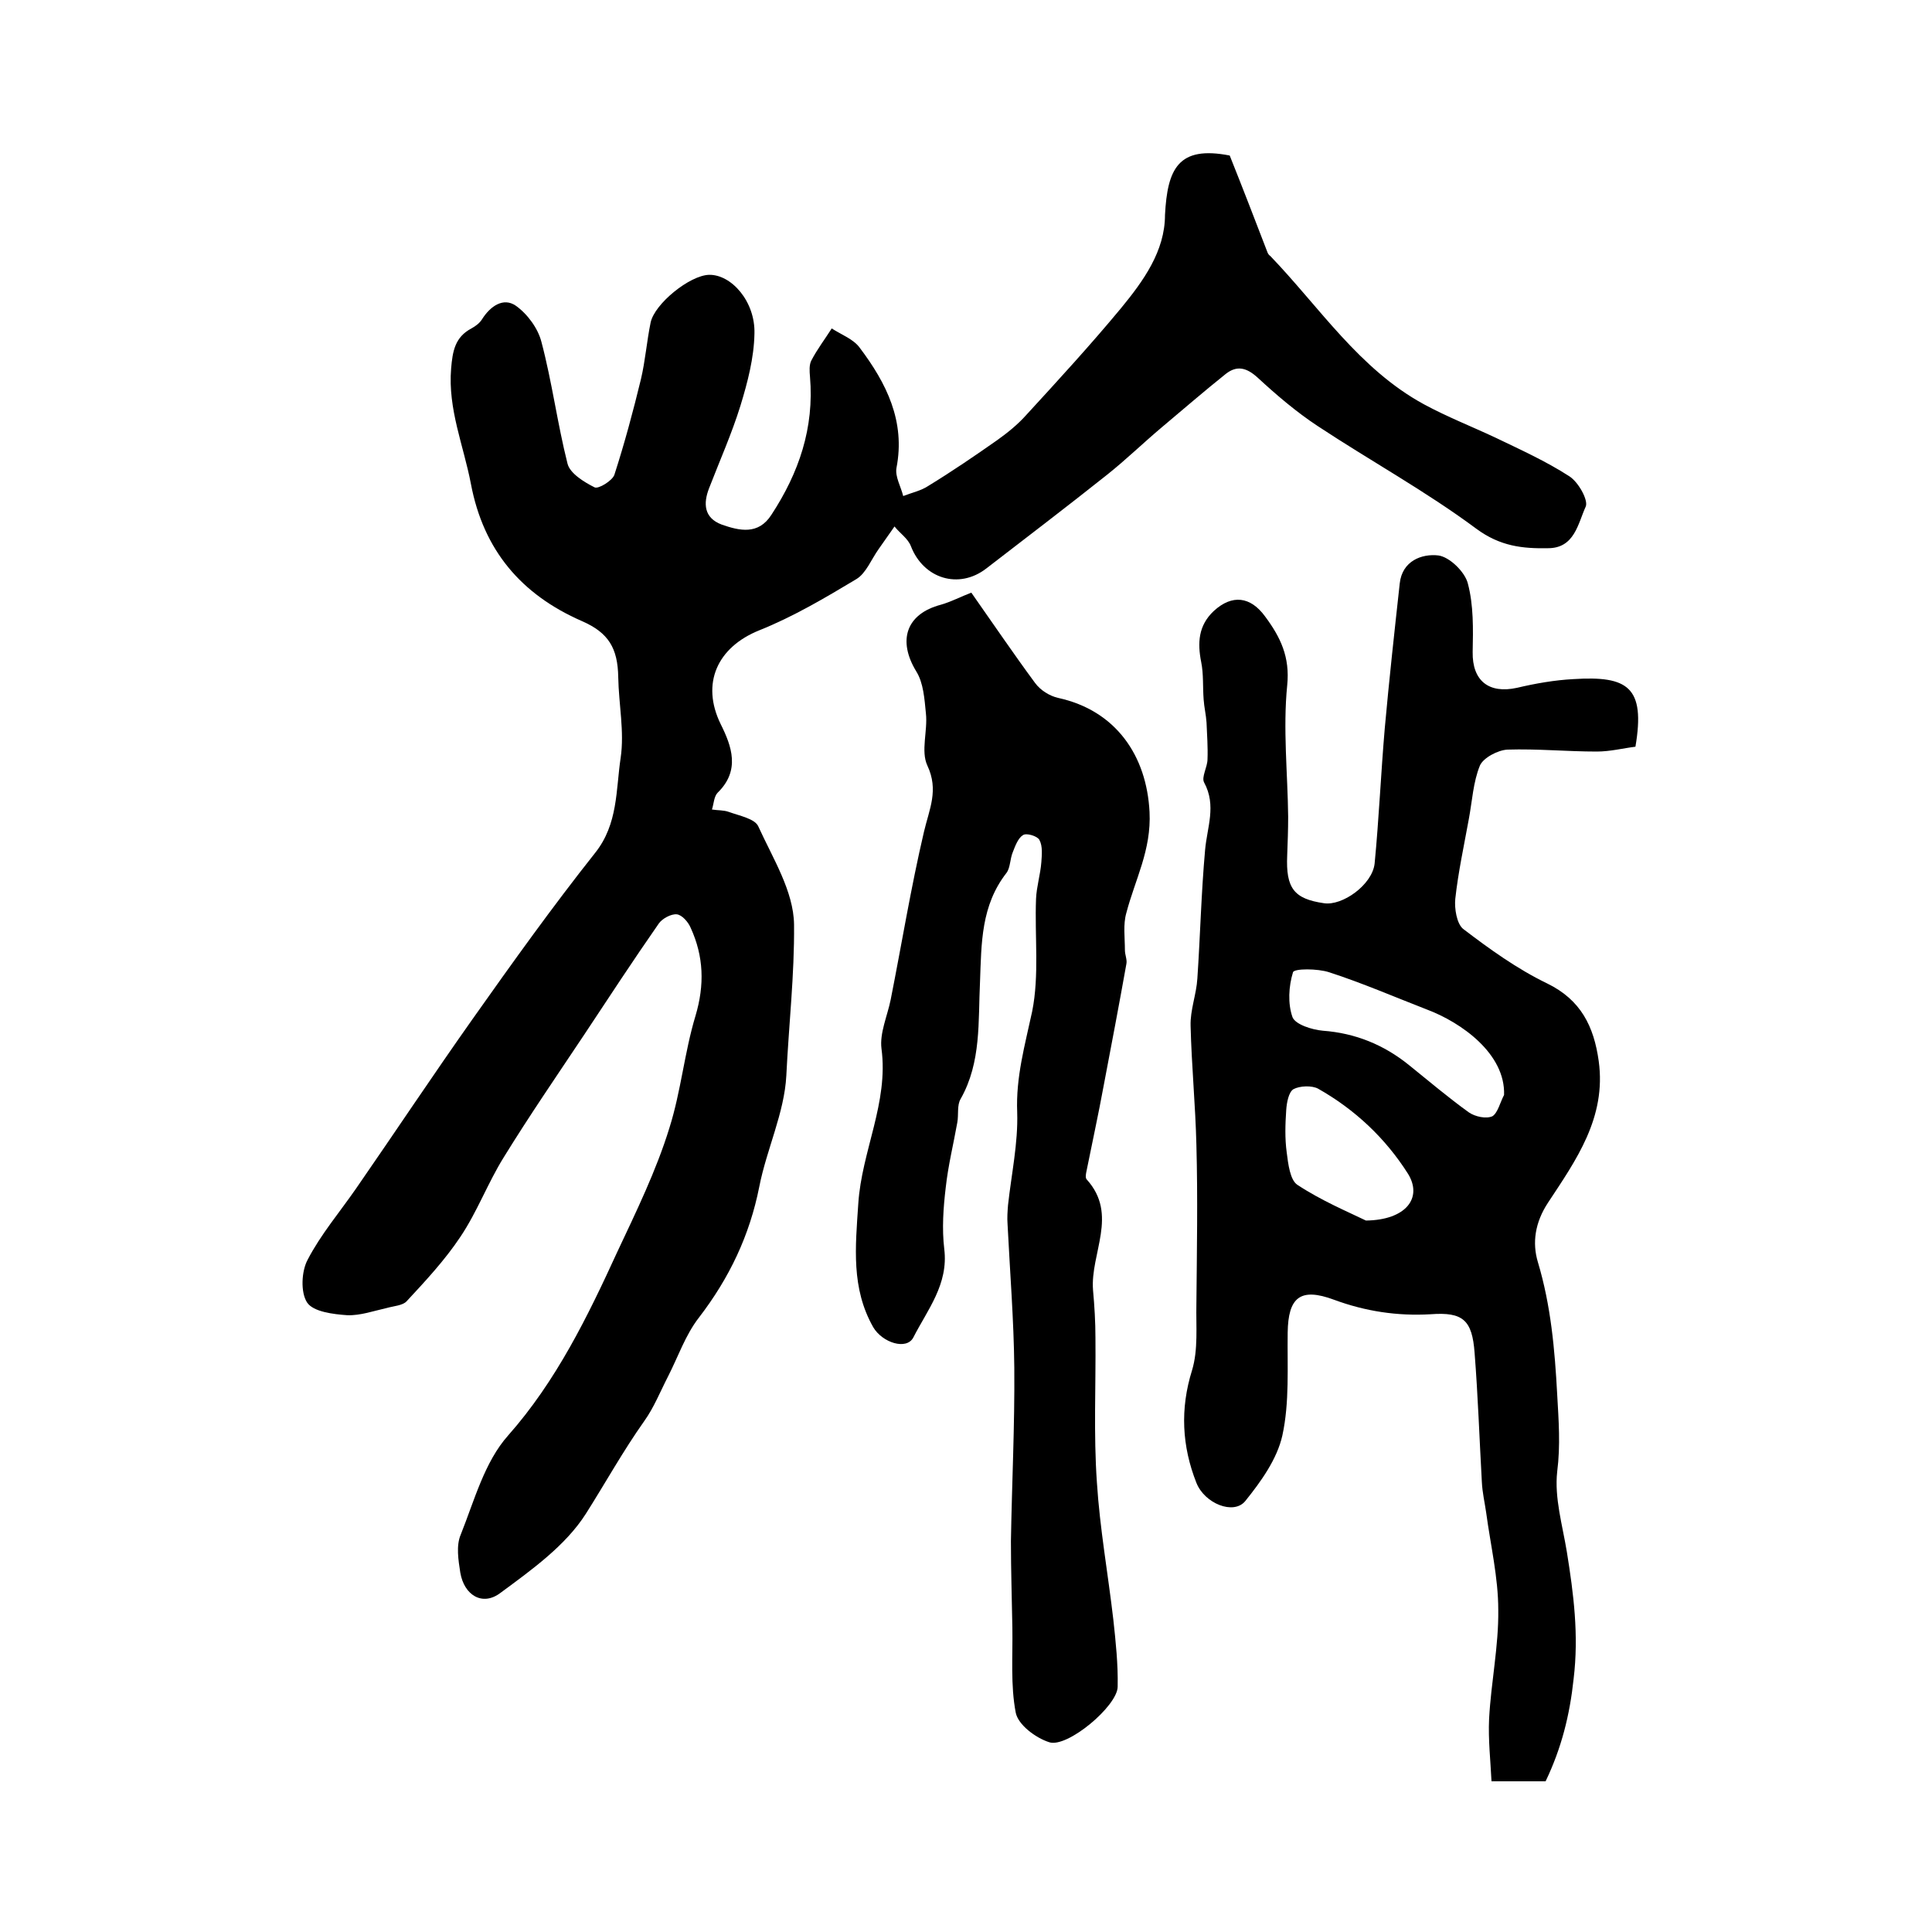
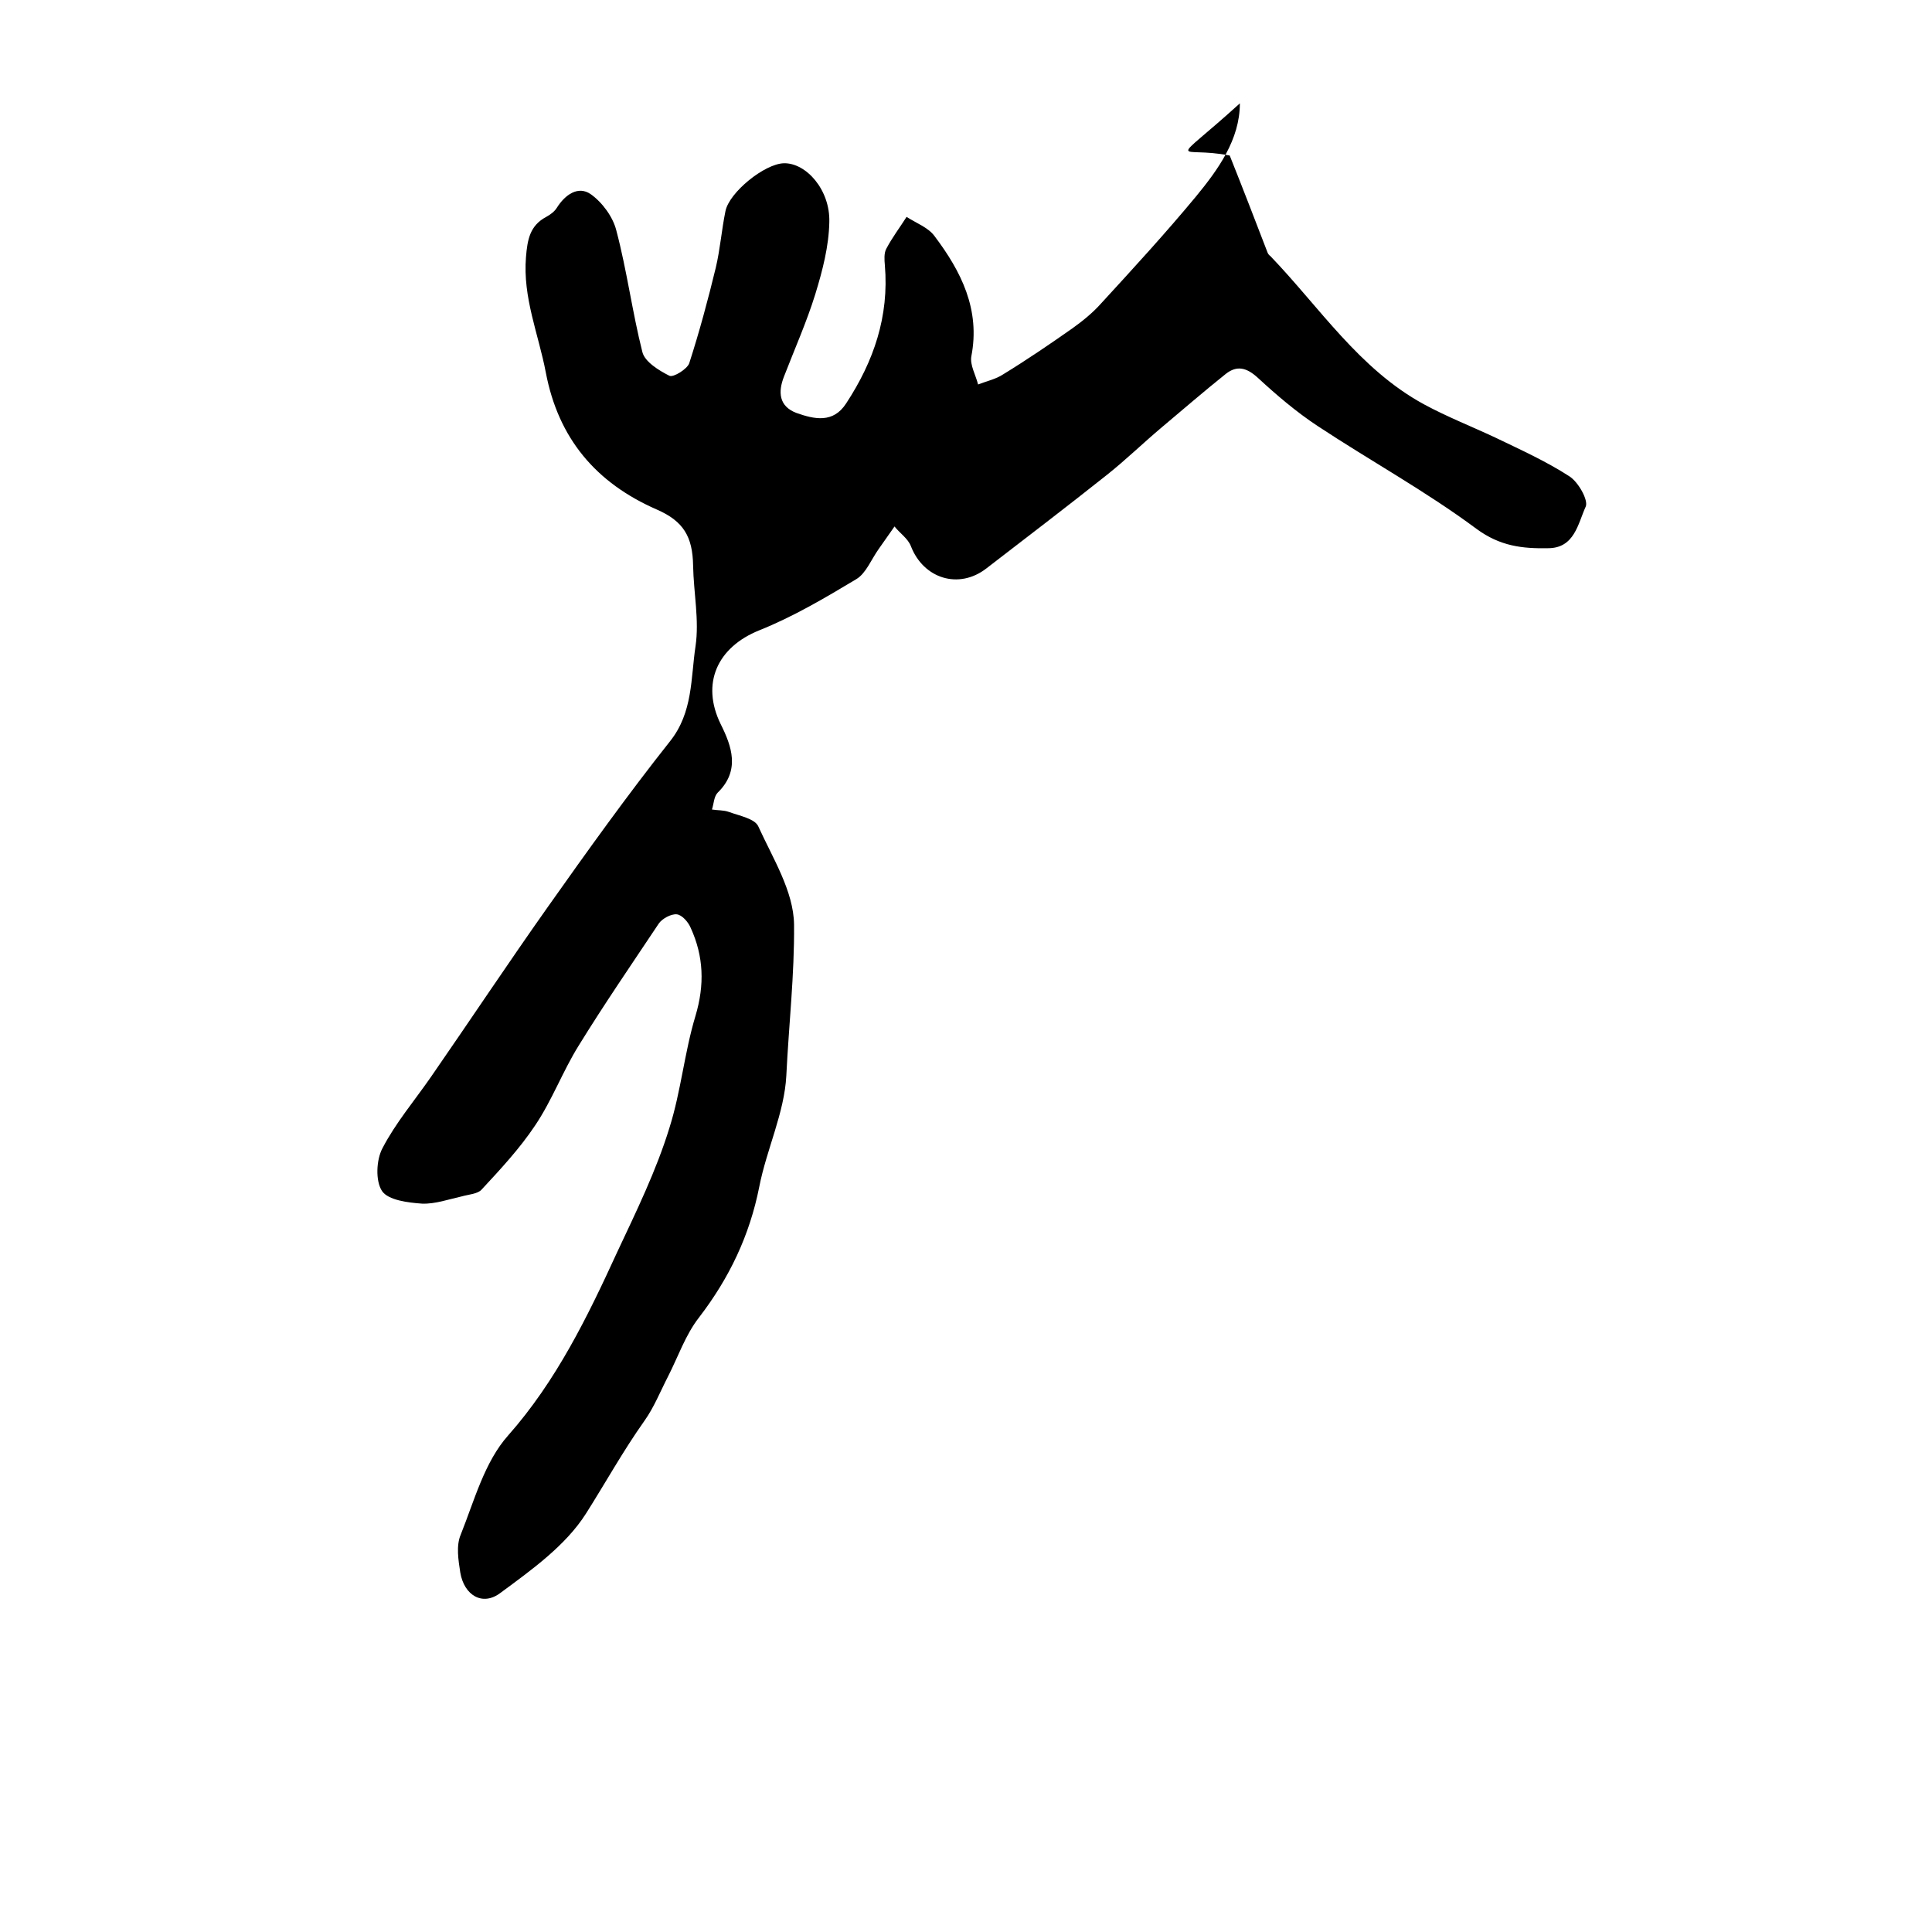
<svg xmlns="http://www.w3.org/2000/svg" version="1.1" id="图层_1" x="0px" y="0px" viewBox="0 0 400 400" style="enable-background:new 0 0 400 400;" xml:space="preserve">
  <style type="text/css">
	.st0{fill:#FFFFFF;}
</style>
  <g>
-     <path d="M254.6,32.2c2.8,7,5.3,13.5,7.8,20c0.1,0.3,0.3,0.6,0.6,0.8c10.2,10.6,18.4,23.4,31.8,30.7c4.8,2.6,9.9,4.6,14.8,6.9   c5.2,2.5,10.5,4.9,15.3,8c1.9,1.2,4,5,3.4,6.3c-1.6,3.5-2.3,8.6-7.8,8.6c-5.3,0.1-9.9-0.4-14.8-4c-10.5-7.8-22-14.1-32.9-21.3   c-4.4-2.9-8.5-6.4-12.4-10c-2.3-2.1-4.3-2.6-6.6-0.8c-4.5,3.6-8.9,7.4-13.3,11.1c-3.8,3.2-7.4,6.7-11.3,9.8   c-8.3,6.6-16.7,13-25,19.4c-5.7,4.4-13,2.1-15.6-4.6c-0.6-1.6-2.3-2.7-3.4-4.1c-1.1,1.6-2.2,3.1-3.3,4.7c-1.5,2.1-2.6,5-4.6,6.2   c-6.5,3.9-13.1,7.8-20.1,10.6c-8.7,3.5-12.1,11-8,19.4c2.3,4.6,4.1,9.6-0.6,14.2c-0.8,0.8-0.8,2.3-1.2,3.5c1.2,0.2,2.4,0.1,3.5,0.5   c2.2,0.8,5.4,1.4,6.1,3c3,6.6,7.3,13.4,7.4,20.3c0.1,10.4-1.1,20.9-1.6,31.3c-0.4,7.7-4.1,15.3-5.6,23c-2,10.1-6.2,18.9-12.5,27.1   c-2.8,3.6-4.3,8.1-6.4,12.2c-1.6,3.1-2.9,6.4-4.9,9.2c-4.4,6.2-8.1,12.9-12.1,19.2c-4.2,6.6-11.2,11.6-17.7,16.4   c-3.7,2.8-7.5,0.5-8.3-4.2c-0.4-2.6-0.9-5.6,0.1-7.9c2.8-7,4.9-15,9.8-20.5c10-11.3,16.5-24.7,22.6-38c3.9-8.3,8.1-16.9,10.8-25.7   c2.4-7.6,3.1-15.6,5.4-23.2c1.9-6.4,1.7-12.3-1-18.2c-0.5-1.2-1.8-2.7-2.9-2.8c-1.2-0.1-3,0.9-3.7,1.9   c-5.3,7.6-10.4,15.4-15.5,23.1c-5.6,8.4-11.3,16.7-16.6,25.3c-3.3,5.3-5.5,11.3-9,16.5c-3.2,4.8-7.2,9.1-11.1,13.3   c-0.8,0.9-2.7,1-4.1,1.4c-2.7,0.6-5.5,1.6-8.2,1.5c-2.9-0.2-7-0.7-8.3-2.6c-1.4-2.1-1.2-6.5,0.1-8.9c2.7-5.2,6.6-9.8,10-14.7   c8.1-11.7,16-23.6,24.2-35.2c8.2-11.6,16.5-23.2,25.3-34.3c4.8-6,4.3-13.1,5.3-19.7c0.8-5.4-0.4-11.1-0.5-16.7   c-0.1-6-2-9.2-7.5-11.6c-12.6-5.5-20.4-14.7-23-28.4c-1.5-7.9-4.8-15.5-4.1-23.9c0.3-3.6,0.8-6.5,4.2-8.3c0.9-0.5,1.7-1.1,2.2-1.9   c1.7-2.7,4.4-4.6,7-2.8c2.4,1.7,4.6,4.7,5.3,7.5c2.2,8.3,3.3,16.9,5.4,25.2c0.5,2,3.4,3.8,5.6,4.9c0.8,0.4,3.7-1.4,4.1-2.6   c2.1-6.5,3.9-13.2,5.5-19.8c0.9-3.8,1.2-7.8,2-11.7c0.8-3.9,8.1-9.8,12.1-9.9c4.6-0.1,9.6,5.5,9.4,12.2c-0.1,5-1.4,10-2.9,14.9   c-1.8,5.8-4.3,11.4-6.5,17.1c-1.2,3.1-1.1,6.1,2.6,7.5c3.7,1.3,7.6,2.2,10.3-2c5.7-8.7,8.9-18,8-28.6c-0.1-1.1-0.2-2.5,0.3-3.4   c1.2-2.3,2.8-4.4,4.2-6.6c2,1.3,4.5,2.2,5.8,4c5.5,7.3,9.5,15.2,7.6,24.9c-0.3,1.8,0.9,3.8,1.4,5.8c1.8-0.7,3.7-1.1,5.2-2.1   c4.9-3,9.6-6.2,14.3-9.5c2.1-1.5,4.2-3.2,5.9-5.1c6.7-7.3,13.4-14.6,19.7-22.2c4.6-5.6,9.1-11.8,9.1-19.3   C241.7,35,243.9,30.1,254.6,32.2z" />
-     <path d="M338.6,154.6c-2.5,0.3-5.2,1-8,1c-6.2,0-12.3-0.6-18.5-0.4c-2,0.1-5,1.7-5.7,3.3c-1.4,3.4-1.6,7.4-2.3,11.1   c-1,5.5-2.2,11-2.8,16.5c-0.2,2,0.3,5.1,1.6,6.2c5.5,4.2,11.2,8.3,17.4,11.3c7,3.4,9.7,8.9,10.7,16.1c1.6,11.7-4.7,20.5-10.5,29.3   c-2.7,4.1-3.3,8.3-2.1,12.3c2.7,9,3.5,18.1,4,27.4c0.3,5.4,0.7,10.5,0,16c-0.6,5.4,1.1,11.1,2,16.6c1.4,8.7,2.5,17.2,1.4,26.3   c-0.8,7.5-2.5,14.3-5.8,21.2c-3,0-6.5,0-11.2,0c-0.2-4.2-0.7-8.6-0.5-12.9c0.4-7.6,2-15.1,1.9-22.6c0-6.7-1.6-13.4-2.5-20.1   c-0.3-2.1-0.8-4.2-0.9-6.4c-0.5-8.9-0.8-17.8-1.5-26.7c-0.5-6.8-2.4-8.5-9.1-8c-6.9,0.4-13.5-0.6-20-3c-7-2.6-9.5-0.5-9.6,6.8   c-0.1,7.1,0.4,14.4-1.1,21.3c-1.1,4.9-4.4,9.5-7.7,13.6c-2.4,2.9-8.4,0.5-10.1-3.8c-3-7.6-3.4-15.3-0.9-23.3   c1.3-4.3,0.8-9.1,0.9-13.7c0.1-11,0.3-22,0-33c-0.2-8.2-1-16.4-1.2-24.6c-0.1-3.3,1.2-6.5,1.4-9.8c0.6-8.9,0.8-17.7,1.6-26.6   c0.4-4.7,2.4-9.2-0.2-14c-0.6-1.1,0.7-3.2,0.7-4.8c0.1-2.5-0.1-5.1-0.2-7.6c-0.1-1.6-0.5-3.2-0.6-4.8c-0.2-2.6,0-5.2-0.5-7.7   c-0.8-4-0.6-7.6,2.6-10.6c3.8-3.5,7.6-3,10.6,1.1c3.2,4.3,5.2,8.4,4.6,14.3c-0.9,9,0.1,18.2,0.2,27.2c0,2.7-0.1,5.3-0.2,8   c-0.3,6.8,1.4,9,7.6,9.9c3.8,0.6,10-3.8,10.5-8.2c0.9-9.3,1.3-18.7,2.1-28c0.9-10,2-20,3.1-30c0.5-4.7,4.6-6.2,8-5.8   c2.3,0.3,5.5,3.4,6.1,5.8c1.2,4.5,1.1,9.4,1,14.2c-0.1,5.9,3.3,8.7,9.2,7.4c3.8-0.9,7.8-1.6,11.7-1.8   C337,139.9,340.7,142.2,338.6,154.6z M311.4,226.7c0.3-8.5-8.8-15-16-17.7c-6.7-2.6-13.4-5.5-20.2-7.7c-2.4-0.8-7.3-0.8-7.5,0   c-0.9,2.9-1.1,6.5-0.1,9.3c0.6,1.5,4,2.6,6.3,2.8c6.7,0.5,12.6,2.9,17.8,7.1c4.1,3.3,8.1,6.7,12.4,9.8c1.3,0.9,3.6,1.4,4.9,0.8   C310.1,230.4,310.6,228.2,311.4,226.7z M282.8,252.7c8.3-0.1,11.8-4.7,8.7-9.7c-4.7-7.4-11-13.3-18.6-17.6   c-1.3-0.7-3.8-0.6-5.1,0.1c-1,0.6-1.4,2.8-1.5,4.3c-0.2,2.9-0.3,5.9,0.1,8.8c0.3,2.4,0.7,5.7,2.2,6.7   C273.6,248.6,279.1,250.9,282.8,252.7z" />
-     <path d="M201.1,122.7c4.5,6.4,8.7,12.6,13.2,18.7c1.1,1.5,3,2.7,4.8,3.1c11.9,2.6,18.3,11.9,18.9,23.6c0.4,7.9-3,14-4.8,20.9   c-0.7,2.4-0.3,5.1-0.3,7.7c0,1,0.5,2,0.3,2.9c-1.5,8.4-3.1,16.8-4.7,25.2c-1.1,6-2.4,11.9-3.6,17.9c-0.1,0.5-0.2,1.2,0.1,1.5   c6.6,7.3,0.7,15.3,1.3,22.9c0.3,3.3,0.5,6.6,0.5,9.9c0.1,10-0.4,19.9,0.3,29.9c0.6,9.5,2.3,18.9,3.4,28.4c0.5,4.6,1,9.3,0.9,13.9   c0,4-10.5,12.8-14.2,11.5c-2.8-0.9-6.4-3.6-6.9-6.1c-1.1-5.7-0.6-11.7-0.7-17.6c-0.1-6-0.3-11.9-0.3-17.9c0.2-12,0.8-23.9,0.7-35.9   c-0.1-9.9-0.9-19.8-1.4-29.8c-0.1-1.3,0-2.6,0.1-3.9c0.7-6.4,2.1-12.8,1.9-19.2c-0.3-7.3,1.6-13.9,3.1-20.9   c1.5-7.5,0.5-15.5,0.8-23.3c0.1-2.5,0.9-5,1.1-7.6c0.1-1.5,0.3-3.3-0.4-4.6c-0.4-0.8-2.7-1.5-3.4-1c-1,0.6-1.6,2.2-2.1,3.5   c-0.6,1.4-0.5,3.2-1.3,4.3c-5.3,6.8-5.2,14.5-5.5,22.6c-0.4,8.1,0.3,16.6-4,24.2c-0.8,1.3-0.4,3.3-0.7,4.9   c-0.8,4.5-1.9,8.9-2.4,13.5c-0.5,4.2-0.8,8.5-0.3,12.7c0.9,7.3-3.5,12.6-6.4,18.3c-1.4,2.7-6.4,1.1-8.3-2.1   c-4.6-8.1-3.7-16.6-3.1-25.6c0.7-10.9,6.3-20.9,4.8-32.1c-0.4-3.2,1.2-6.7,1.9-10.1c2.3-11.6,4.2-23.3,6.9-34.8   c1.1-4.7,3.1-8.6,0.7-13.7c-1.4-3,0.1-7.2-0.3-10.8c-0.3-3-0.5-6.3-2-8.7c-3.9-6.4-2.1-11.9,5.1-13.8   C196.9,124.6,199,123.5,201.1,122.7z" />
+     <path d="M254.6,32.2c2.8,7,5.3,13.5,7.8,20c0.1,0.3,0.3,0.6,0.6,0.8c10.2,10.6,18.4,23.4,31.8,30.7c4.8,2.6,9.9,4.6,14.8,6.9   c5.2,2.5,10.5,4.9,15.3,8c1.9,1.2,4,5,3.4,6.3c-1.6,3.5-2.3,8.6-7.8,8.6c-5.3,0.1-9.9-0.4-14.8-4c-10.5-7.8-22-14.1-32.9-21.3   c-4.4-2.9-8.5-6.4-12.4-10c-2.3-2.1-4.3-2.6-6.6-0.8c-4.5,3.6-8.9,7.4-13.3,11.1c-3.8,3.2-7.4,6.7-11.3,9.8   c-8.3,6.6-16.7,13-25,19.4c-5.7,4.4-13,2.1-15.6-4.6c-0.6-1.6-2.3-2.7-3.4-4.1c-1.1,1.6-2.2,3.1-3.3,4.7c-1.5,2.1-2.6,5-4.6,6.2   c-6.5,3.9-13.1,7.8-20.1,10.6c-8.7,3.5-12.1,11-8,19.4c2.3,4.6,4.1,9.6-0.6,14.2c-0.8,0.8-0.8,2.3-1.2,3.5c1.2,0.2,2.4,0.1,3.5,0.5   c2.2,0.8,5.4,1.4,6.1,3c3,6.6,7.3,13.4,7.4,20.3c0.1,10.4-1.1,20.9-1.6,31.3c-0.4,7.7-4.1,15.3-5.6,23c-2,10.1-6.2,18.9-12.5,27.1   c-2.8,3.6-4.3,8.1-6.4,12.2c-1.6,3.1-2.9,6.4-4.9,9.2c-4.4,6.2-8.1,12.9-12.1,19.2c-4.2,6.6-11.2,11.6-17.7,16.4   c-3.7,2.8-7.5,0.5-8.3-4.2c-0.4-2.6-0.9-5.6,0.1-7.9c2.8-7,4.9-15,9.8-20.5c10-11.3,16.5-24.7,22.6-38c3.9-8.3,8.1-16.9,10.8-25.7   c2.4-7.6,3.1-15.6,5.4-23.2c1.9-6.4,1.7-12.3-1-18.2c-0.5-1.2-1.8-2.7-2.9-2.8c-1.2-0.1-3,0.9-3.7,1.9   c-5.6,8.4-11.3,16.7-16.6,25.3c-3.3,5.3-5.5,11.3-9,16.5c-3.2,4.8-7.2,9.1-11.1,13.3   c-0.8,0.9-2.7,1-4.1,1.4c-2.7,0.6-5.5,1.6-8.2,1.5c-2.9-0.2-7-0.7-8.3-2.6c-1.4-2.1-1.2-6.5,0.1-8.9c2.7-5.2,6.6-9.8,10-14.7   c8.1-11.7,16-23.6,24.2-35.2c8.2-11.6,16.5-23.2,25.3-34.3c4.8-6,4.3-13.1,5.3-19.7c0.8-5.4-0.4-11.1-0.5-16.7   c-0.1-6-2-9.2-7.5-11.6c-12.6-5.5-20.4-14.7-23-28.4c-1.5-7.9-4.8-15.5-4.1-23.9c0.3-3.6,0.8-6.5,4.2-8.3c0.9-0.5,1.7-1.1,2.2-1.9   c1.7-2.7,4.4-4.6,7-2.8c2.4,1.7,4.6,4.7,5.3,7.5c2.2,8.3,3.3,16.9,5.4,25.2c0.5,2,3.4,3.8,5.6,4.9c0.8,0.4,3.7-1.4,4.1-2.6   c2.1-6.5,3.9-13.2,5.5-19.8c0.9-3.8,1.2-7.8,2-11.7c0.8-3.9,8.1-9.8,12.1-9.9c4.6-0.1,9.6,5.5,9.4,12.2c-0.1,5-1.4,10-2.9,14.9   c-1.8,5.8-4.3,11.4-6.5,17.1c-1.2,3.1-1.1,6.1,2.6,7.5c3.7,1.3,7.6,2.2,10.3-2c5.7-8.7,8.9-18,8-28.6c-0.1-1.1-0.2-2.5,0.3-3.4   c1.2-2.3,2.8-4.4,4.2-6.6c2,1.3,4.5,2.2,5.8,4c5.5,7.3,9.5,15.2,7.6,24.9c-0.3,1.8,0.9,3.8,1.4,5.8c1.8-0.7,3.7-1.1,5.2-2.1   c4.9-3,9.6-6.2,14.3-9.5c2.1-1.5,4.2-3.2,5.9-5.1c6.7-7.3,13.4-14.6,19.7-22.2c4.6-5.6,9.1-11.8,9.1-19.3   C241.7,35,243.9,30.1,254.6,32.2z" />
  </g>
</svg>